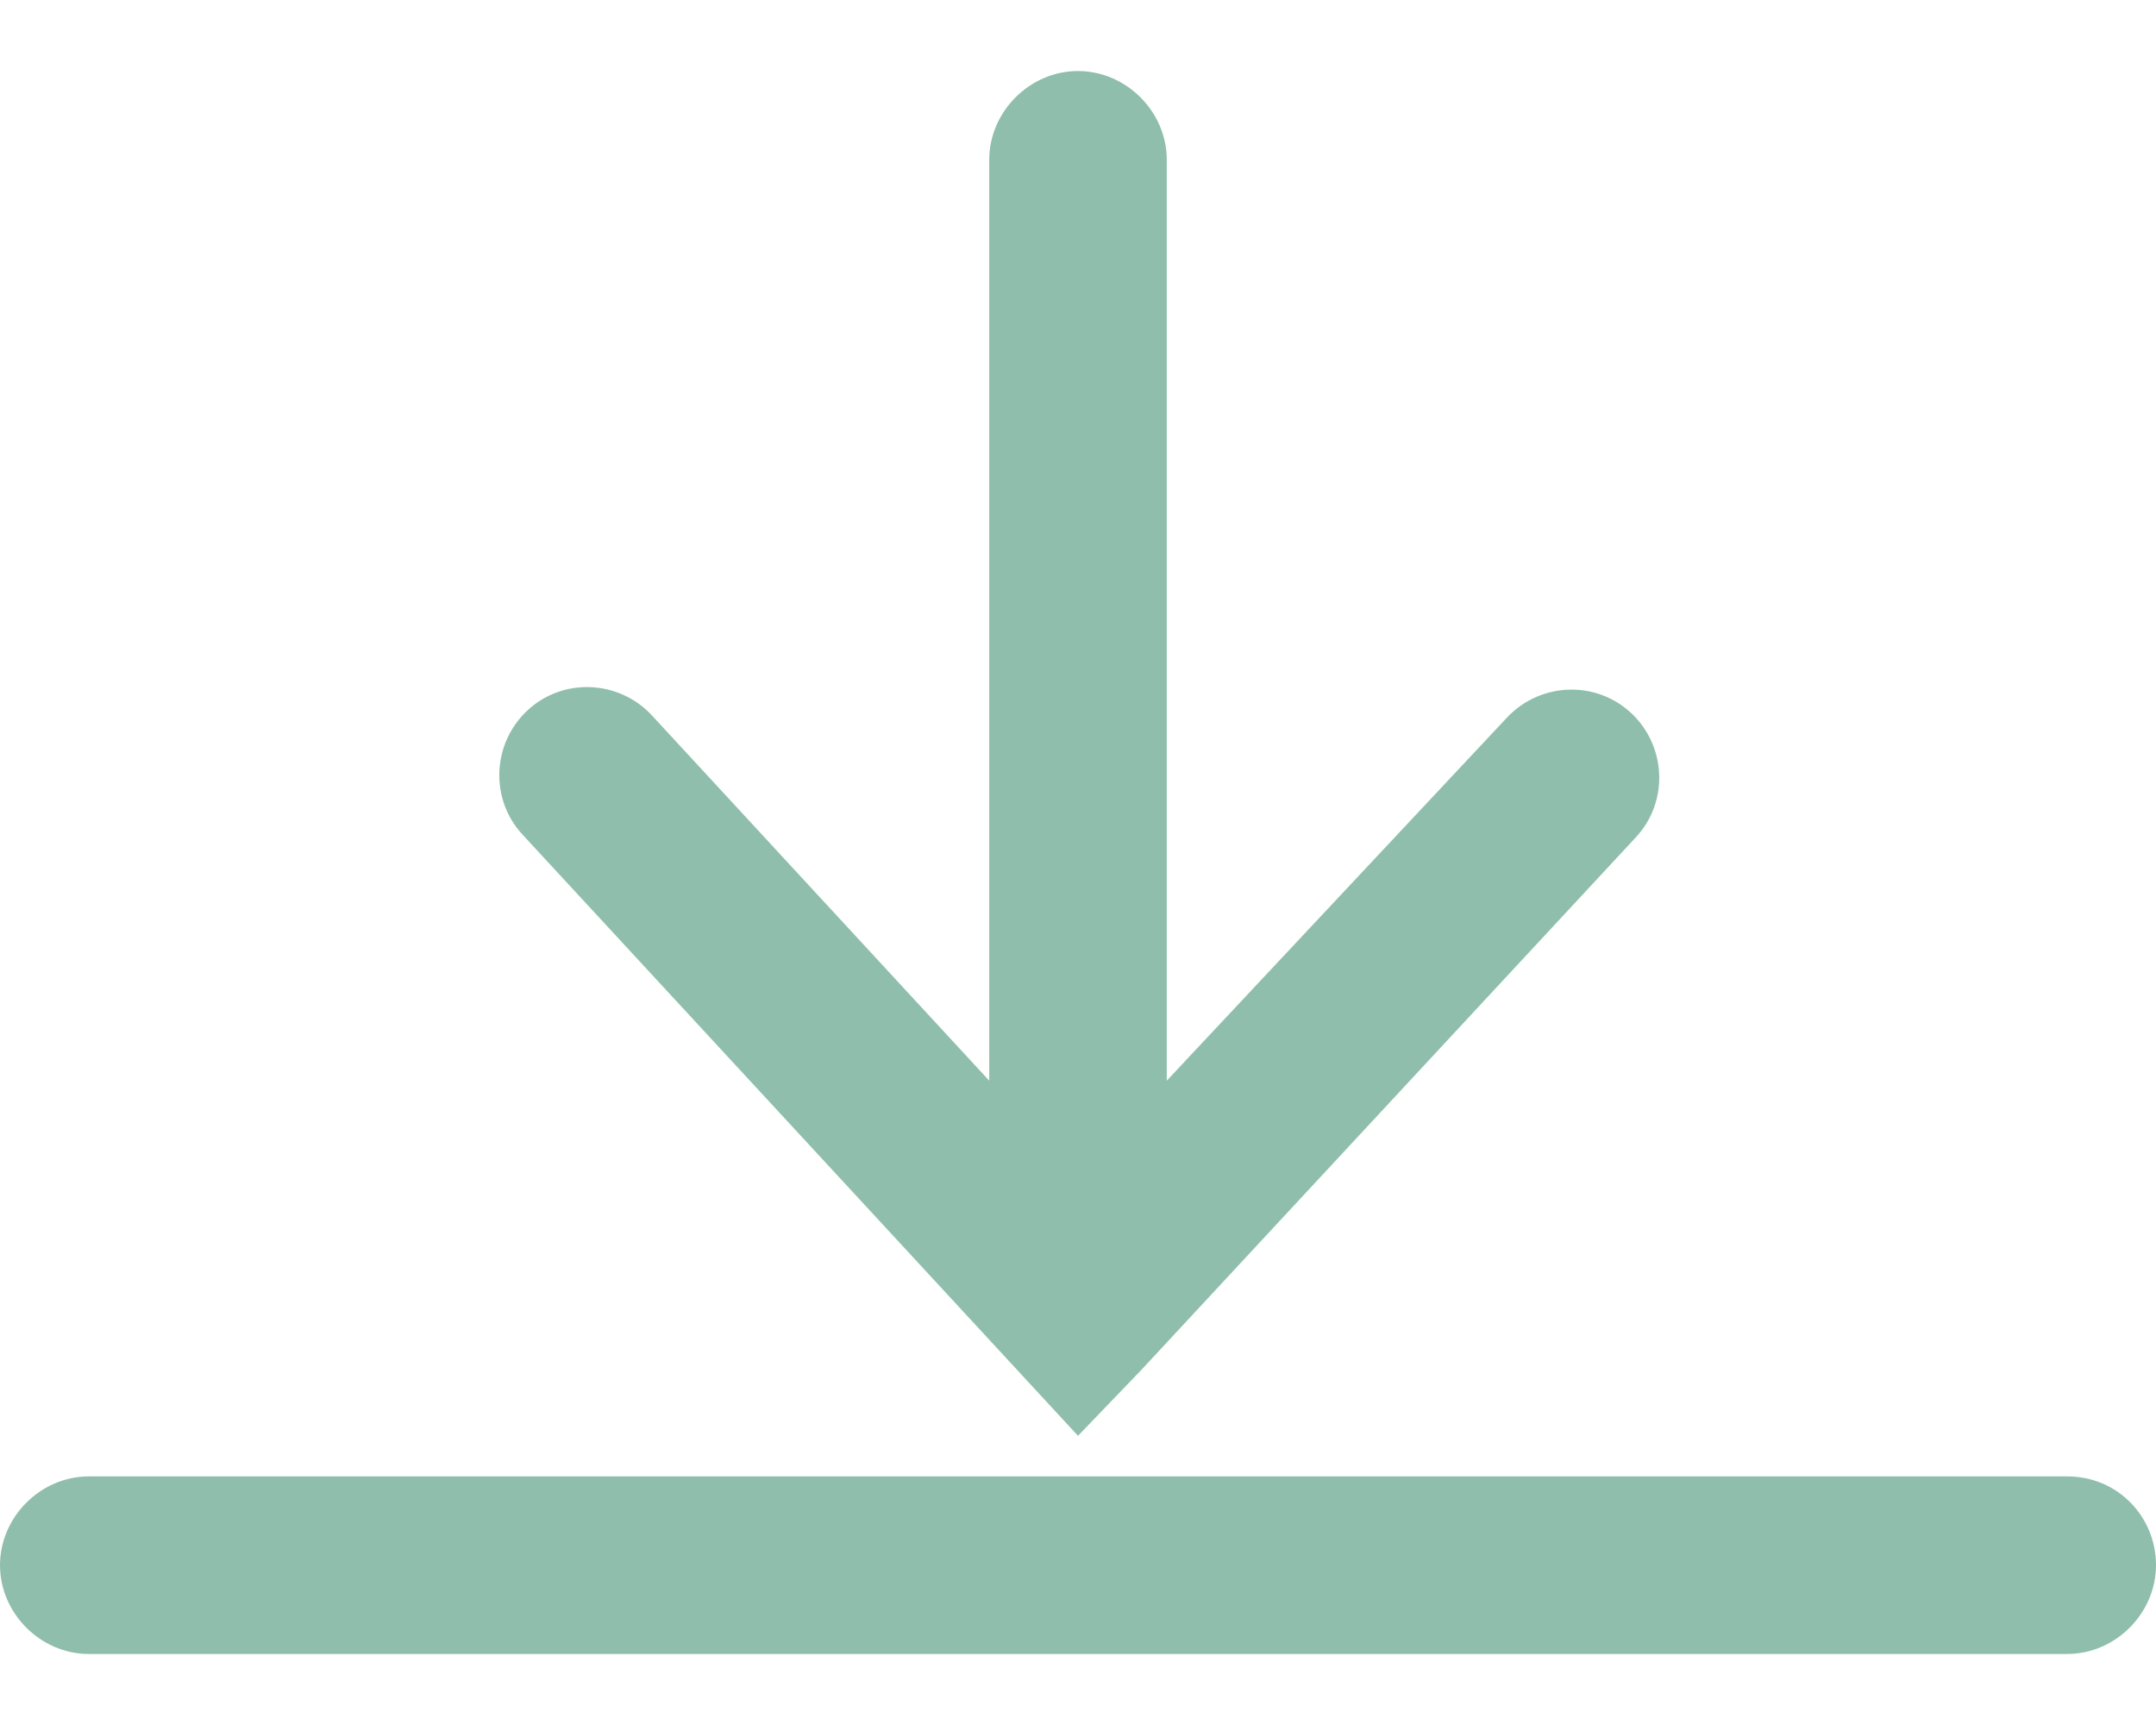
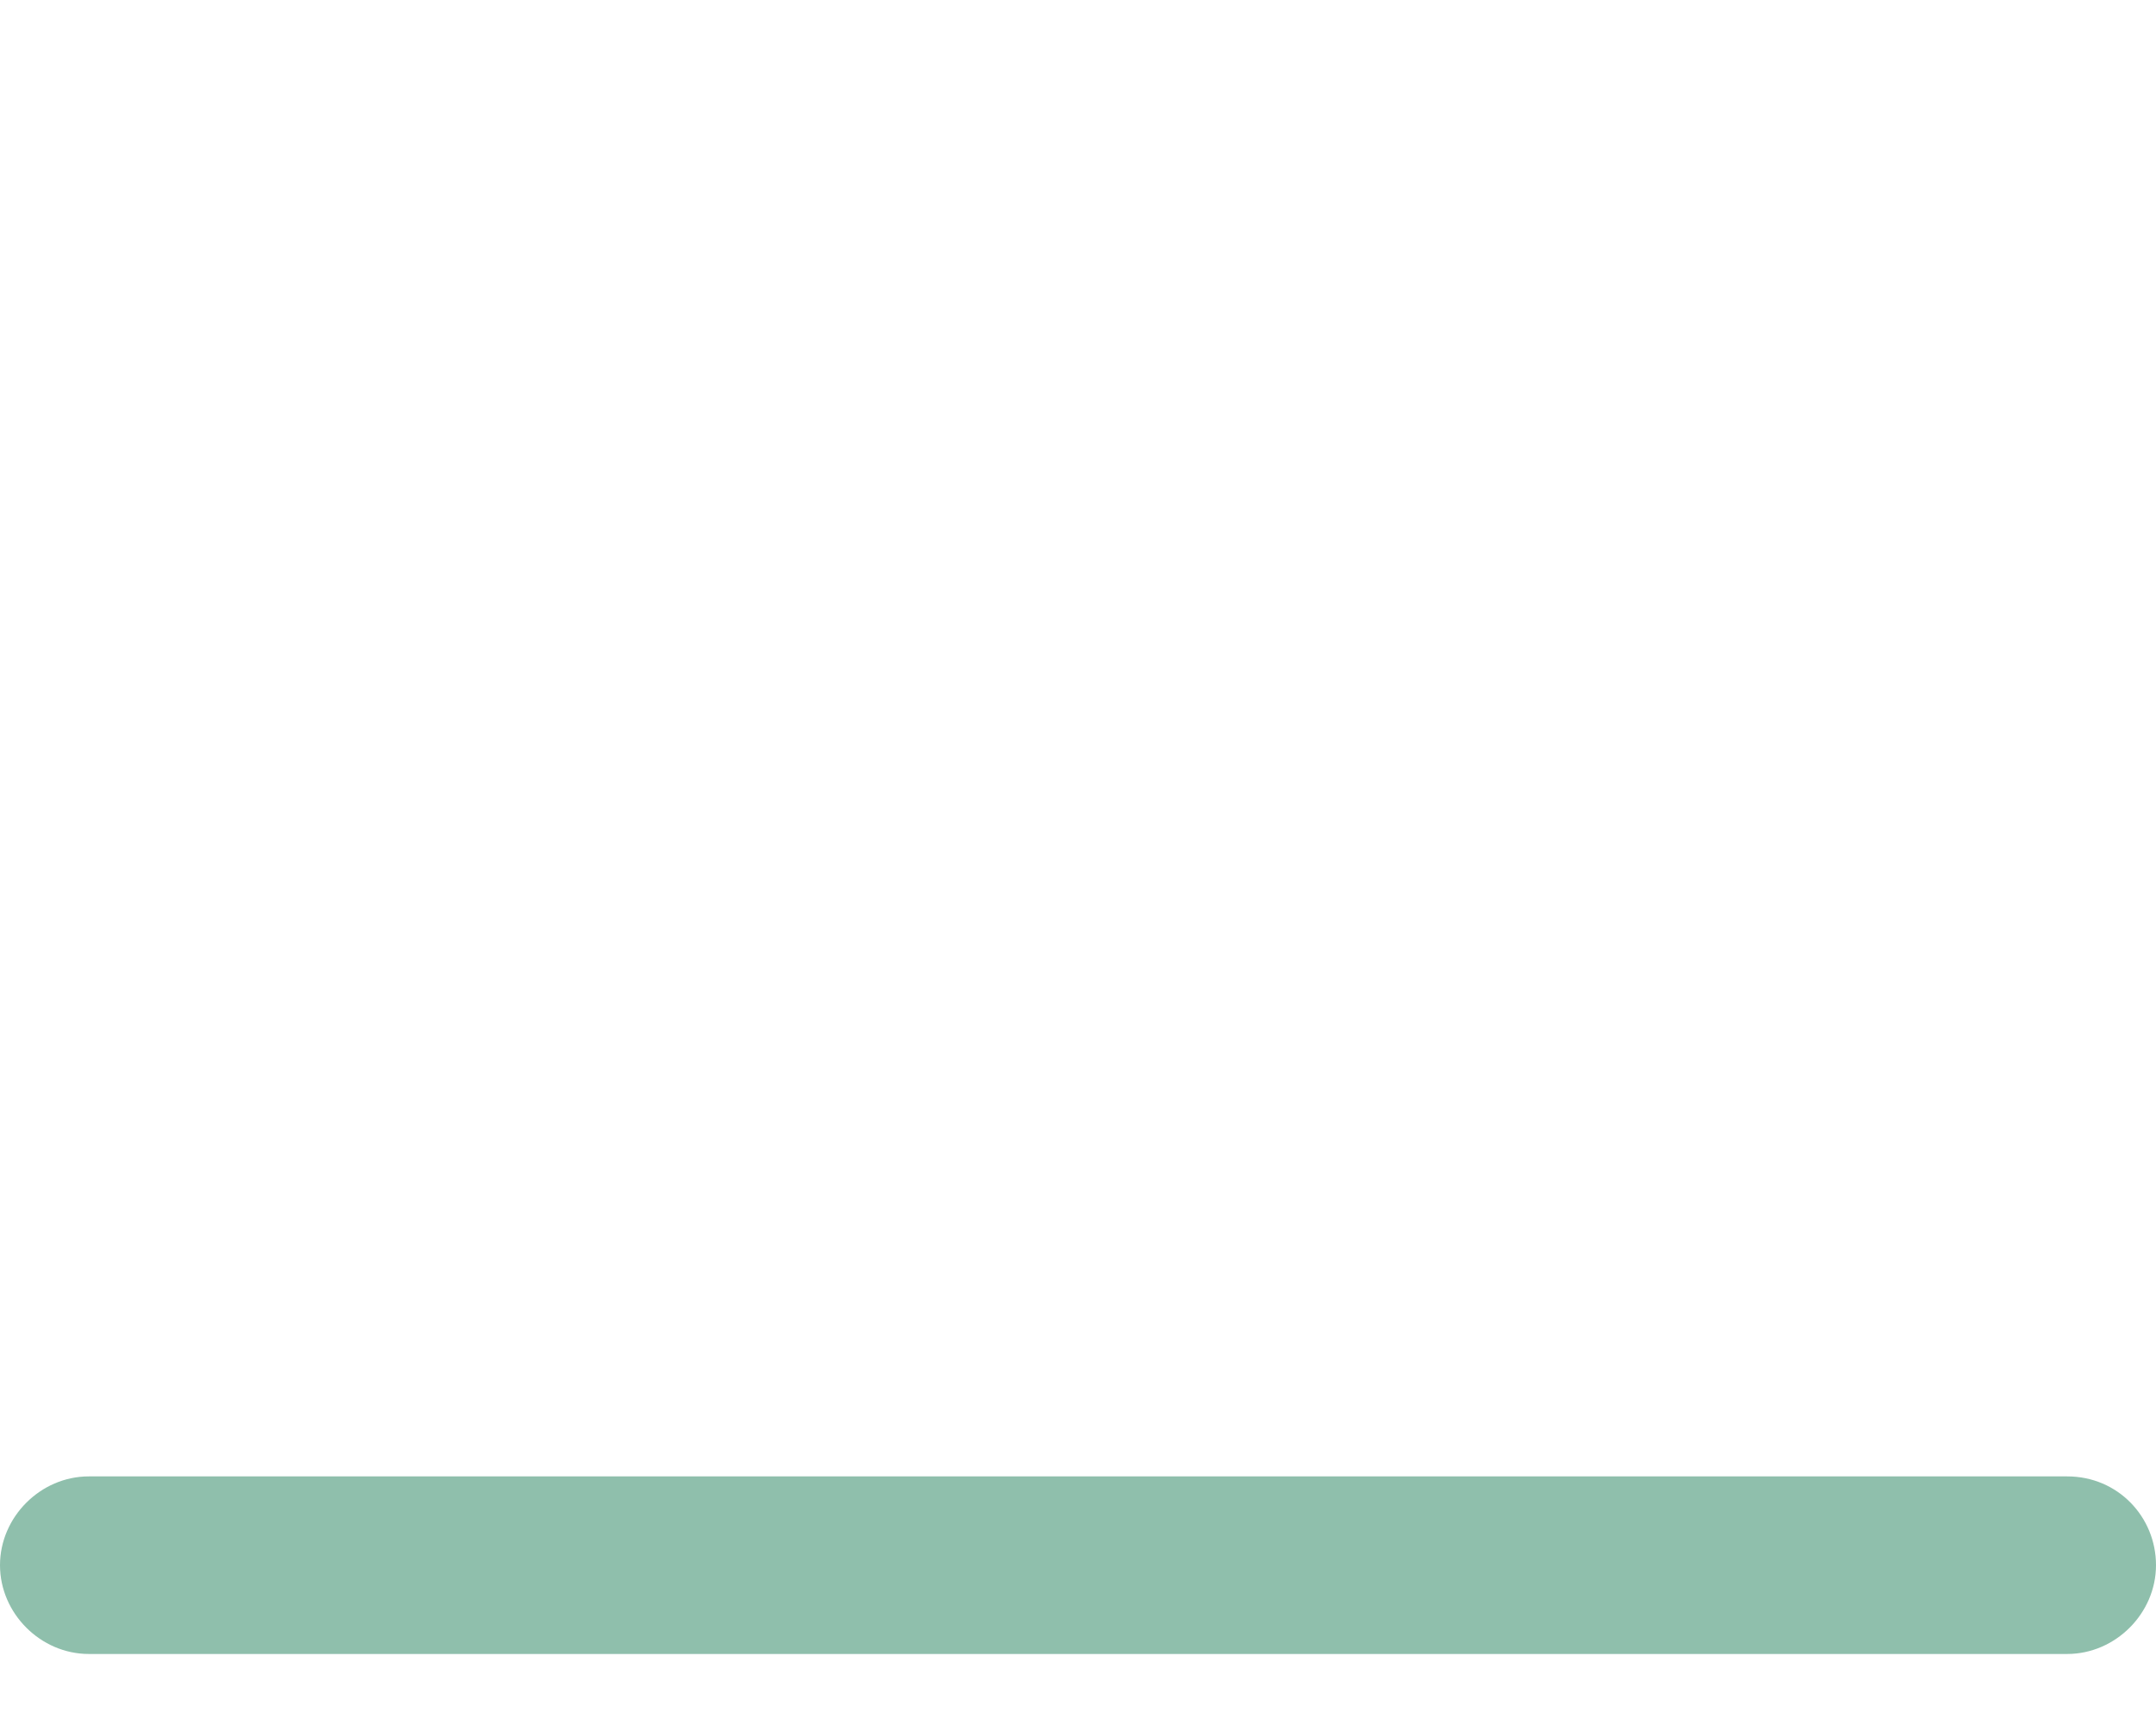
<svg xmlns="http://www.w3.org/2000/svg" version="1.1" id="Layer_1" x="0px" y="0px" viewBox="0 0 85 68" style="enable-background:new 0 0 85 68;" xml:space="preserve">
  <style type="text/css">
	.st0{fill:#8FBFAC;}
</style>
  <g>
    <path class="st0" d="M81.5,58.2h-78c-1.9,0-3.5,1.6-3.5,3.5c0,1.9,1.6,3.5,3.5,3.5h78c1.9,0,3.5-1.6,3.5-3.5   C85,59.8,83.5,58.2,81.5,58.2z" />
-     <path class="st0" d="M42.5,56.6L45,54c0,0,0,0,0,0L64.5,33c1.3-1.4,1.2-3.6-0.2-4.9c-1.4-1.3-3.6-1.2-4.9,0.2L46,42.6V6.3   c0-1.9-1.6-3.5-3.5-3.5c-1.9,0-3.5,1.6-3.5,3.5v36.3L25.7,28.2c-1.3-1.4-3.5-1.5-4.9-0.2c-1.4,1.3-1.5,3.5-0.2,4.9L42.5,56.6z" />
  </g>
</svg>